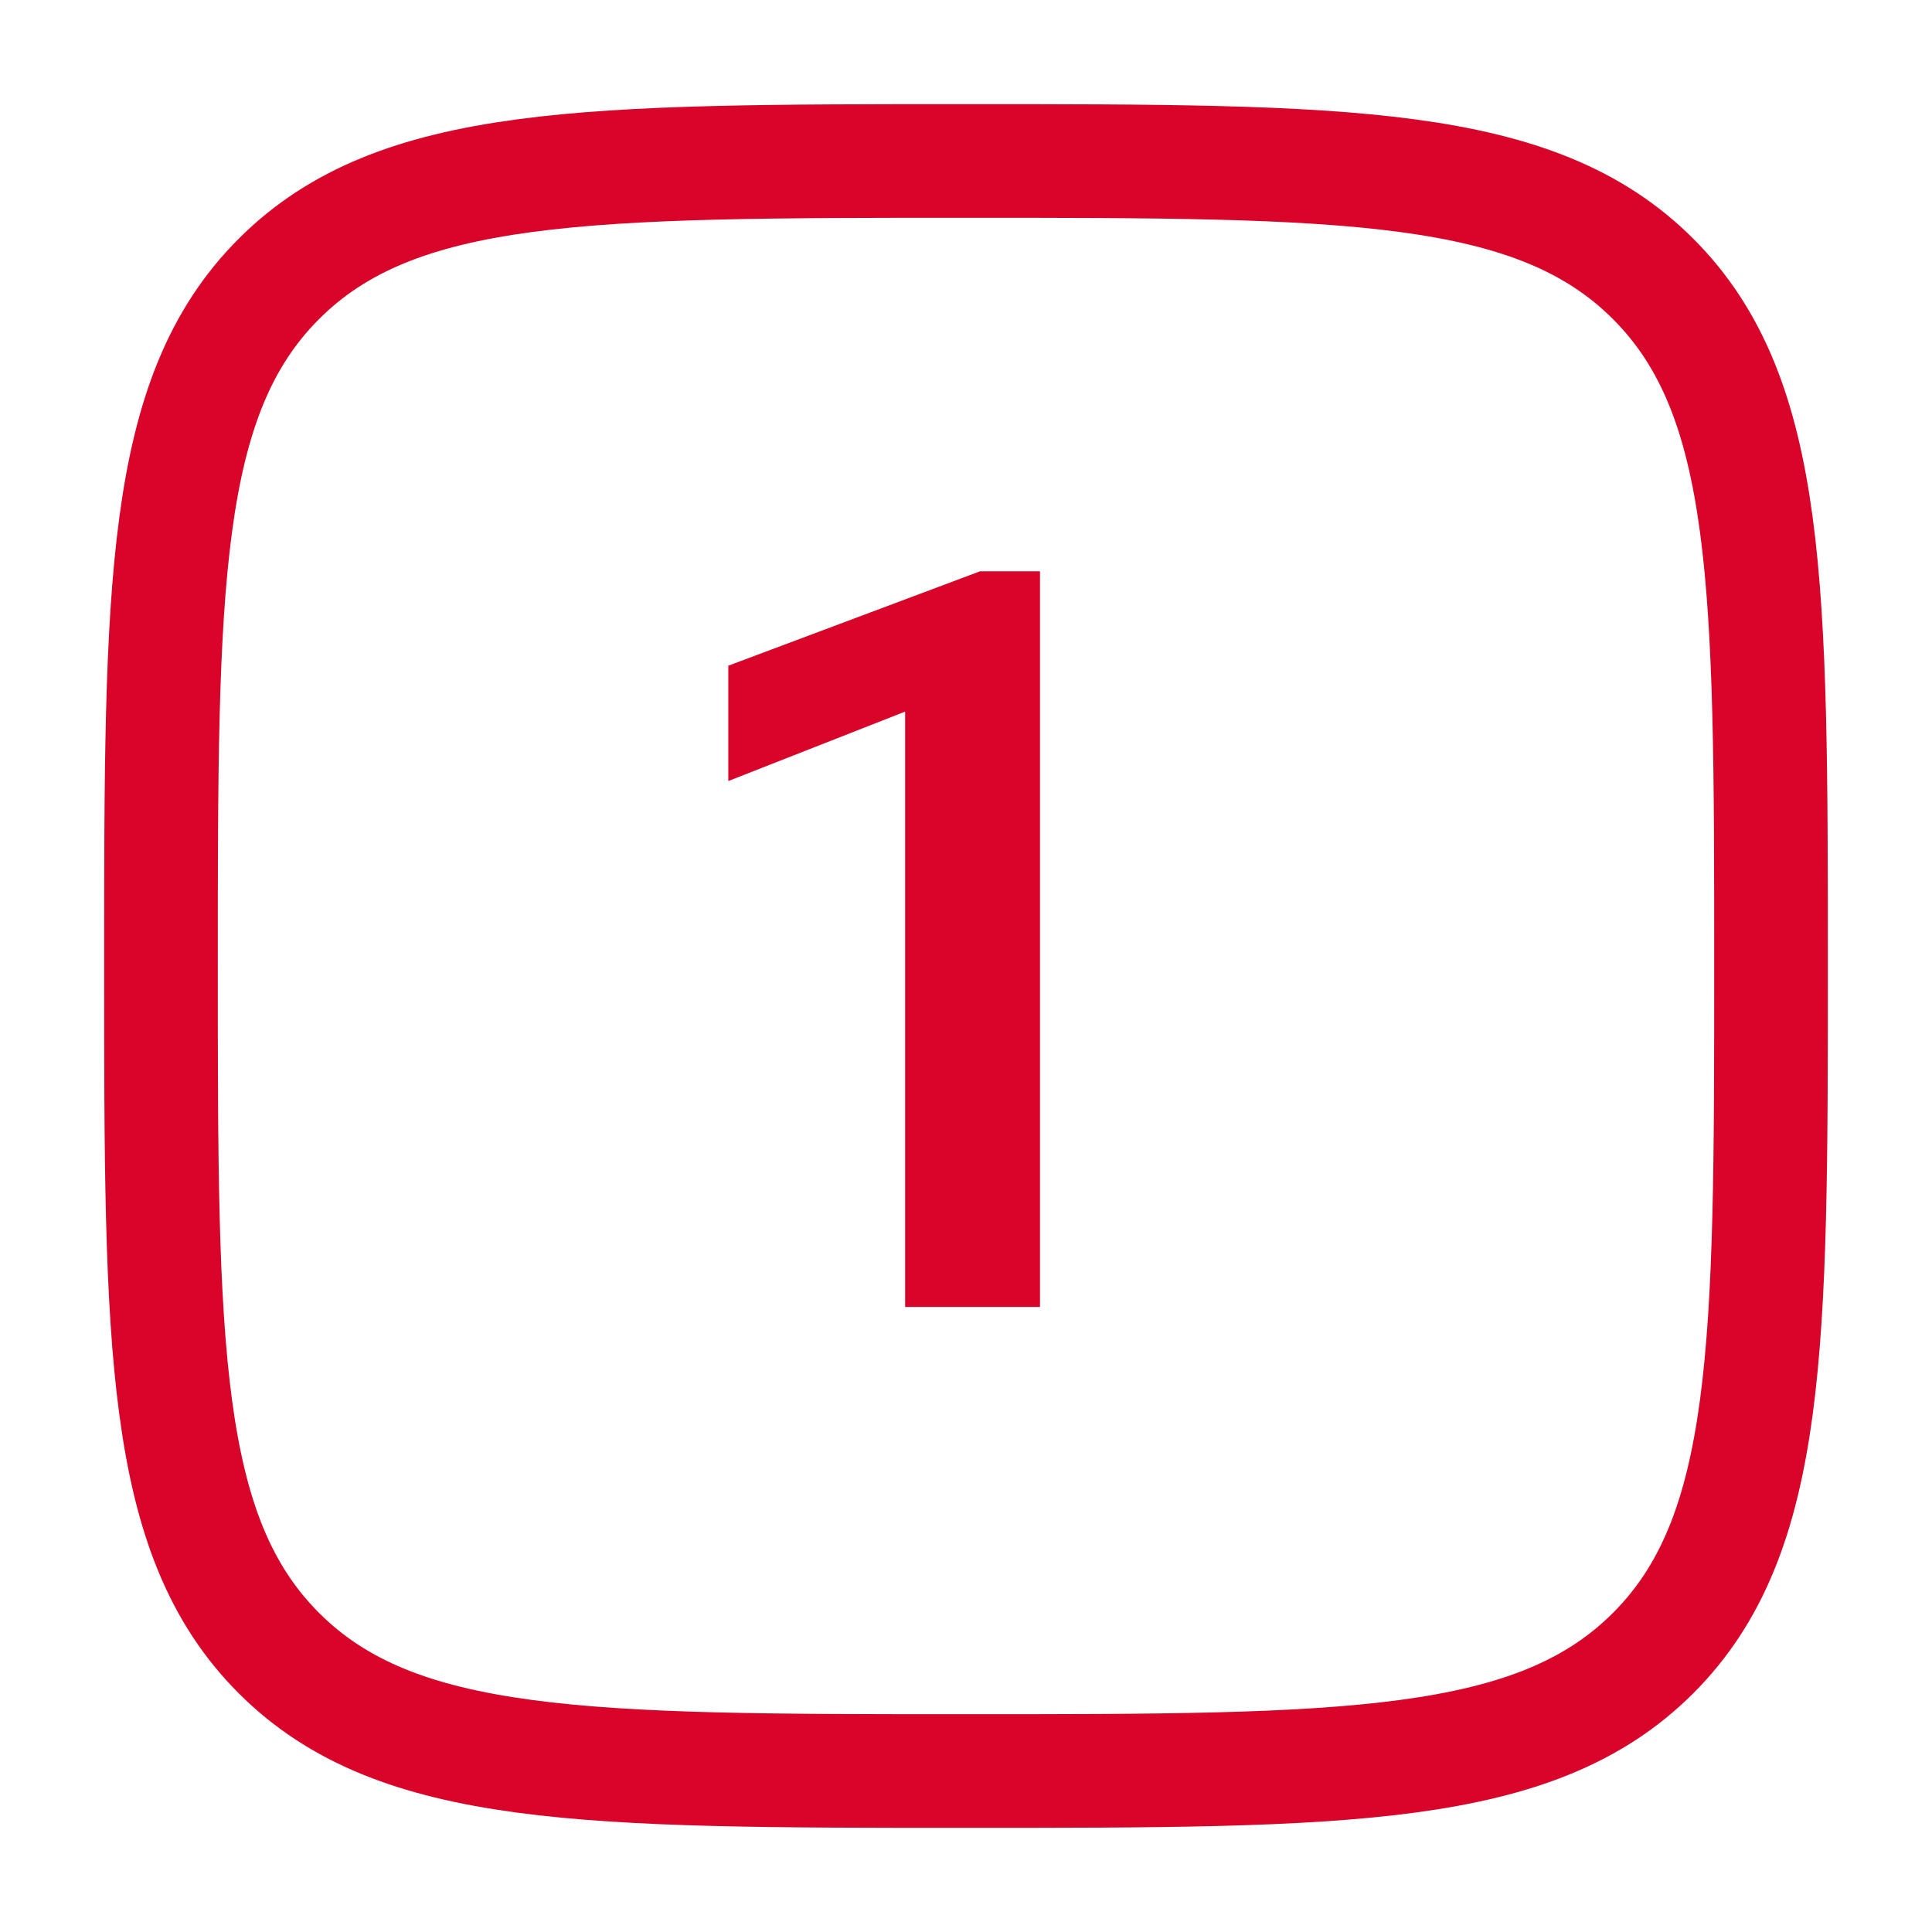
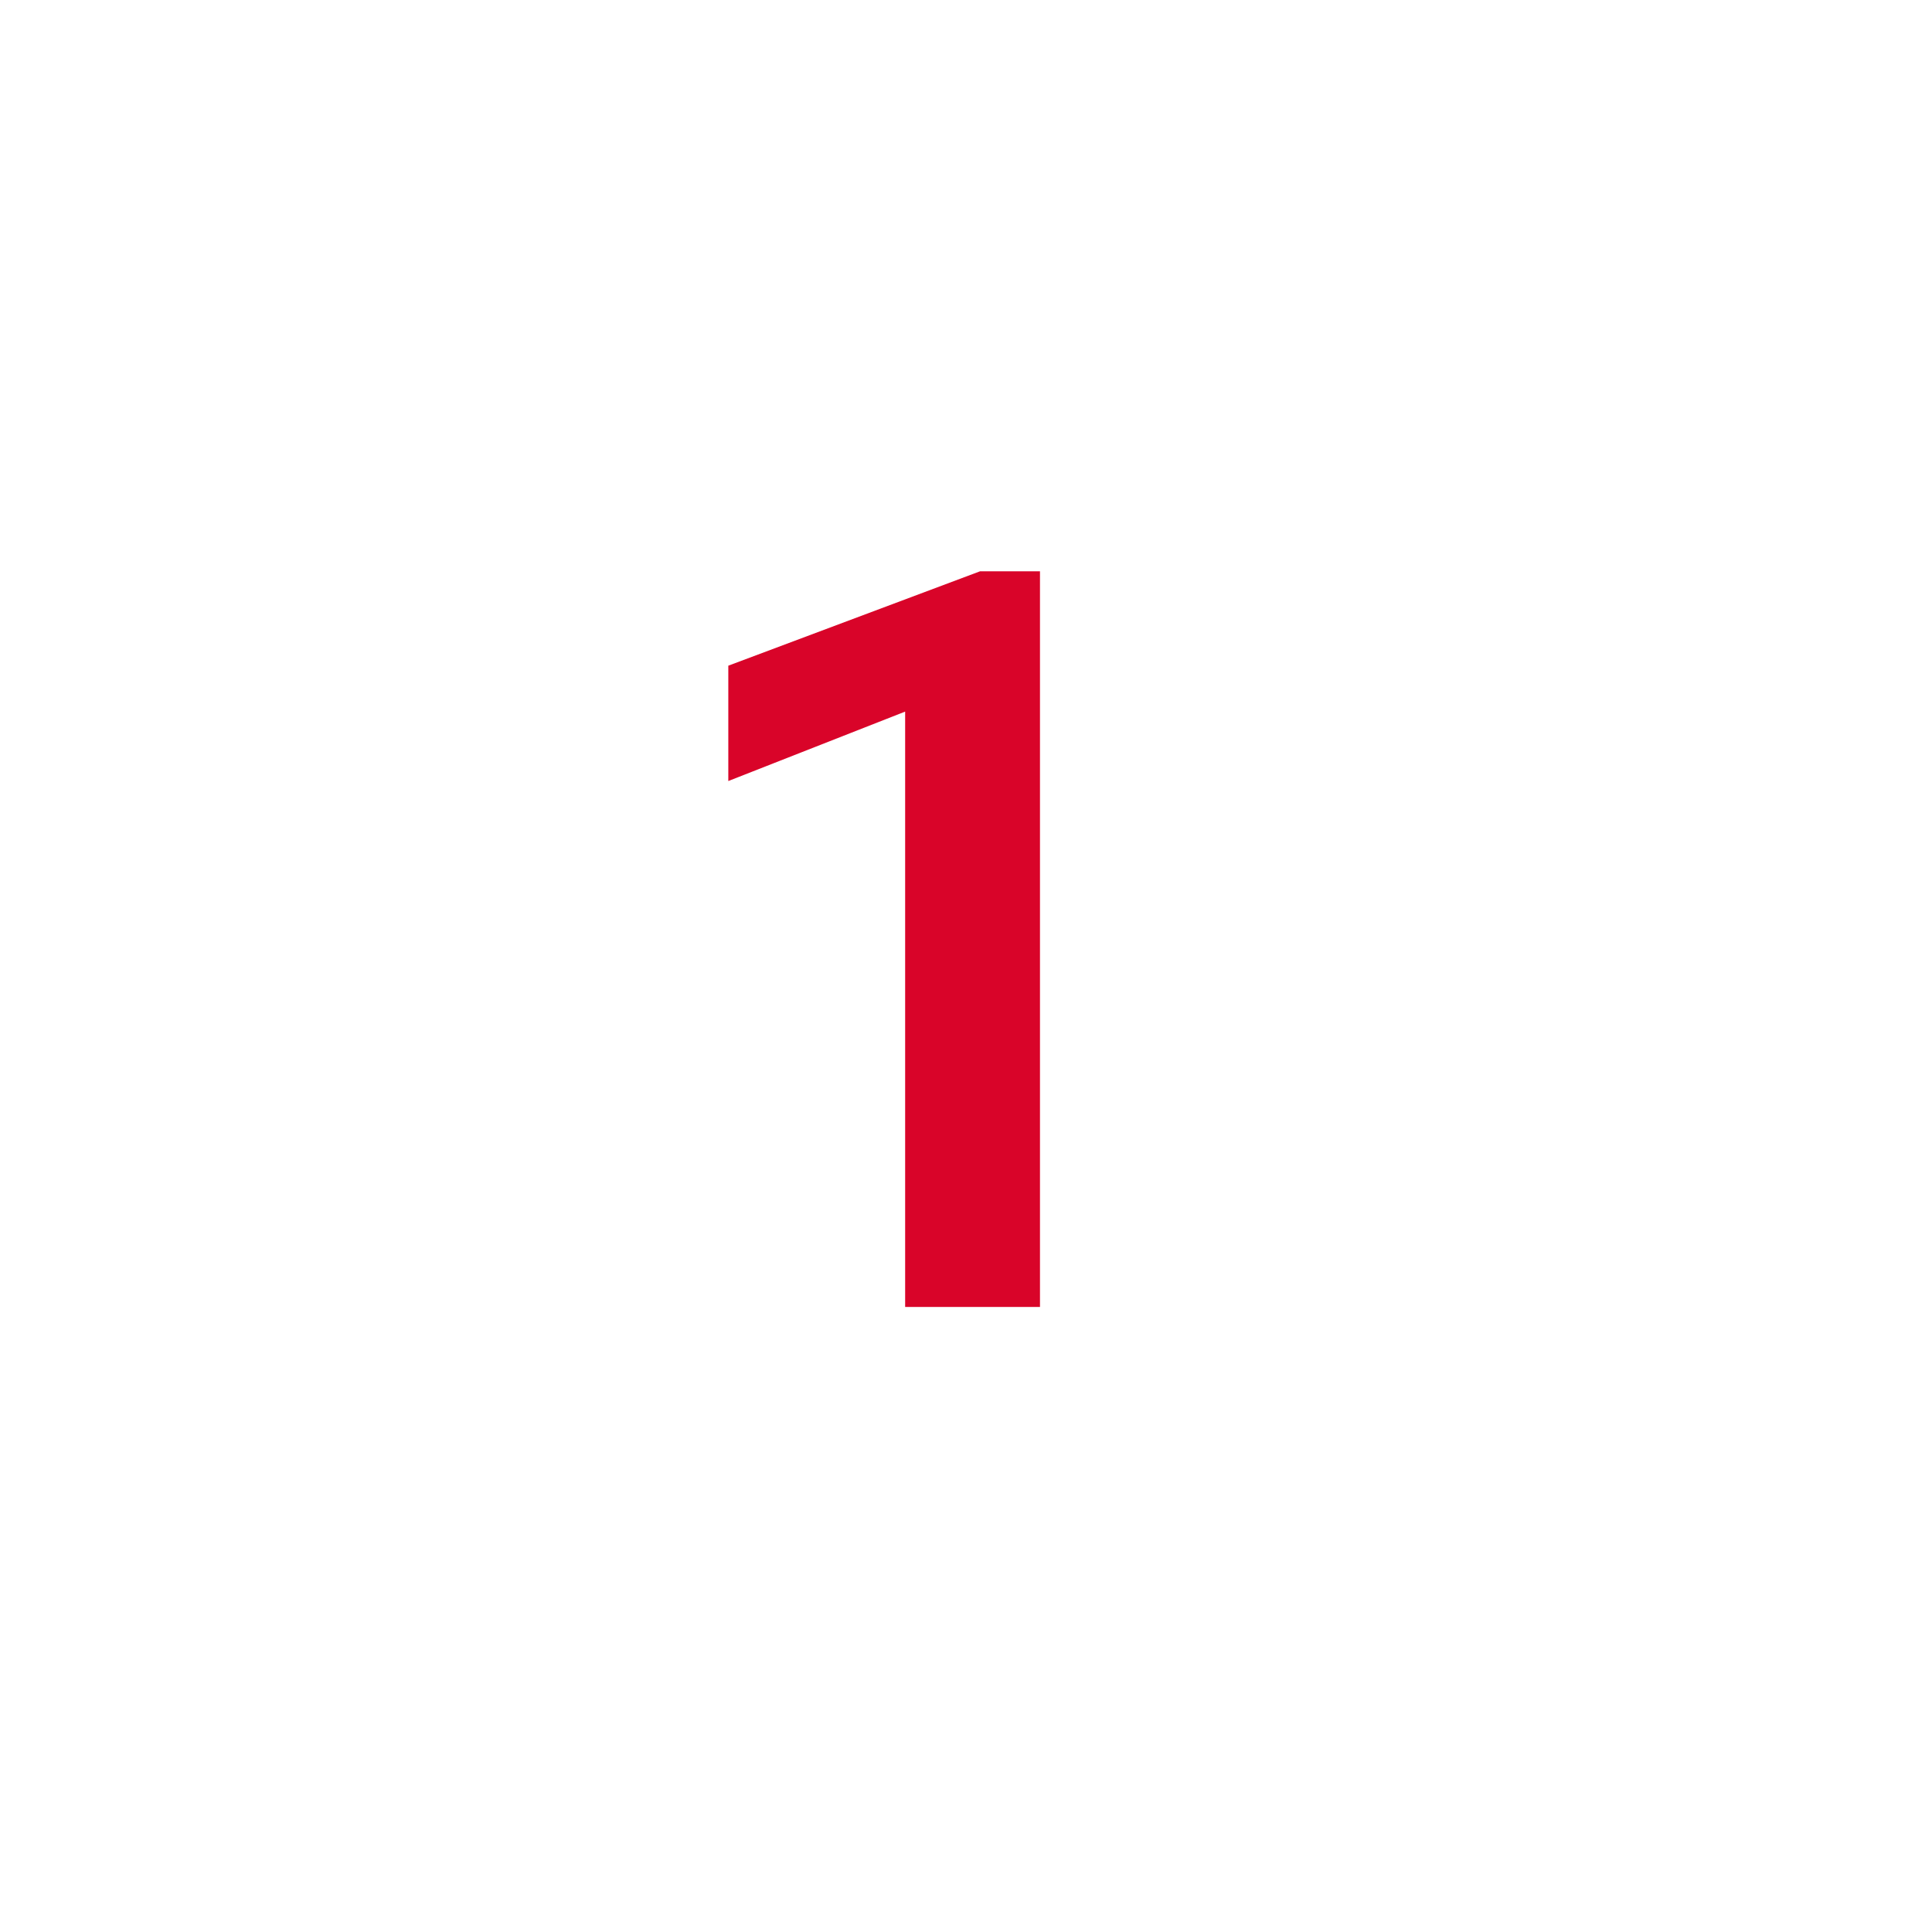
<svg xmlns="http://www.w3.org/2000/svg" width="34" height="34" viewBox="0 0 34 34" fill="none">
-   <path d="M2.833 17C2.833 10.322 2.833 6.983 4.908 4.908C6.983 2.833 10.322 2.833 17 2.833C23.678 2.833 27.017 2.833 29.092 4.908C31.167 6.983 31.167 10.322 31.167 17C31.167 23.678 31.167 27.017 29.092 29.092C27.017 31.167 23.678 31.167 17 31.167C10.322 31.167 6.983 31.167 4.908 29.092C2.833 27.017 2.833 23.678 2.833 17Z" stroke="#D90429" stroke-width="2" />
-   <path d="M15.929 23V12.523L12.817 13.745V11.715L17.247 10.054H18.302V23H15.929Z" fill="#D90429" />
+   <path d="M15.929 23V12.523L12.817 13.745V11.715L17.247 10.054H18.302V23H15.929" fill="#D90429" />
</svg>